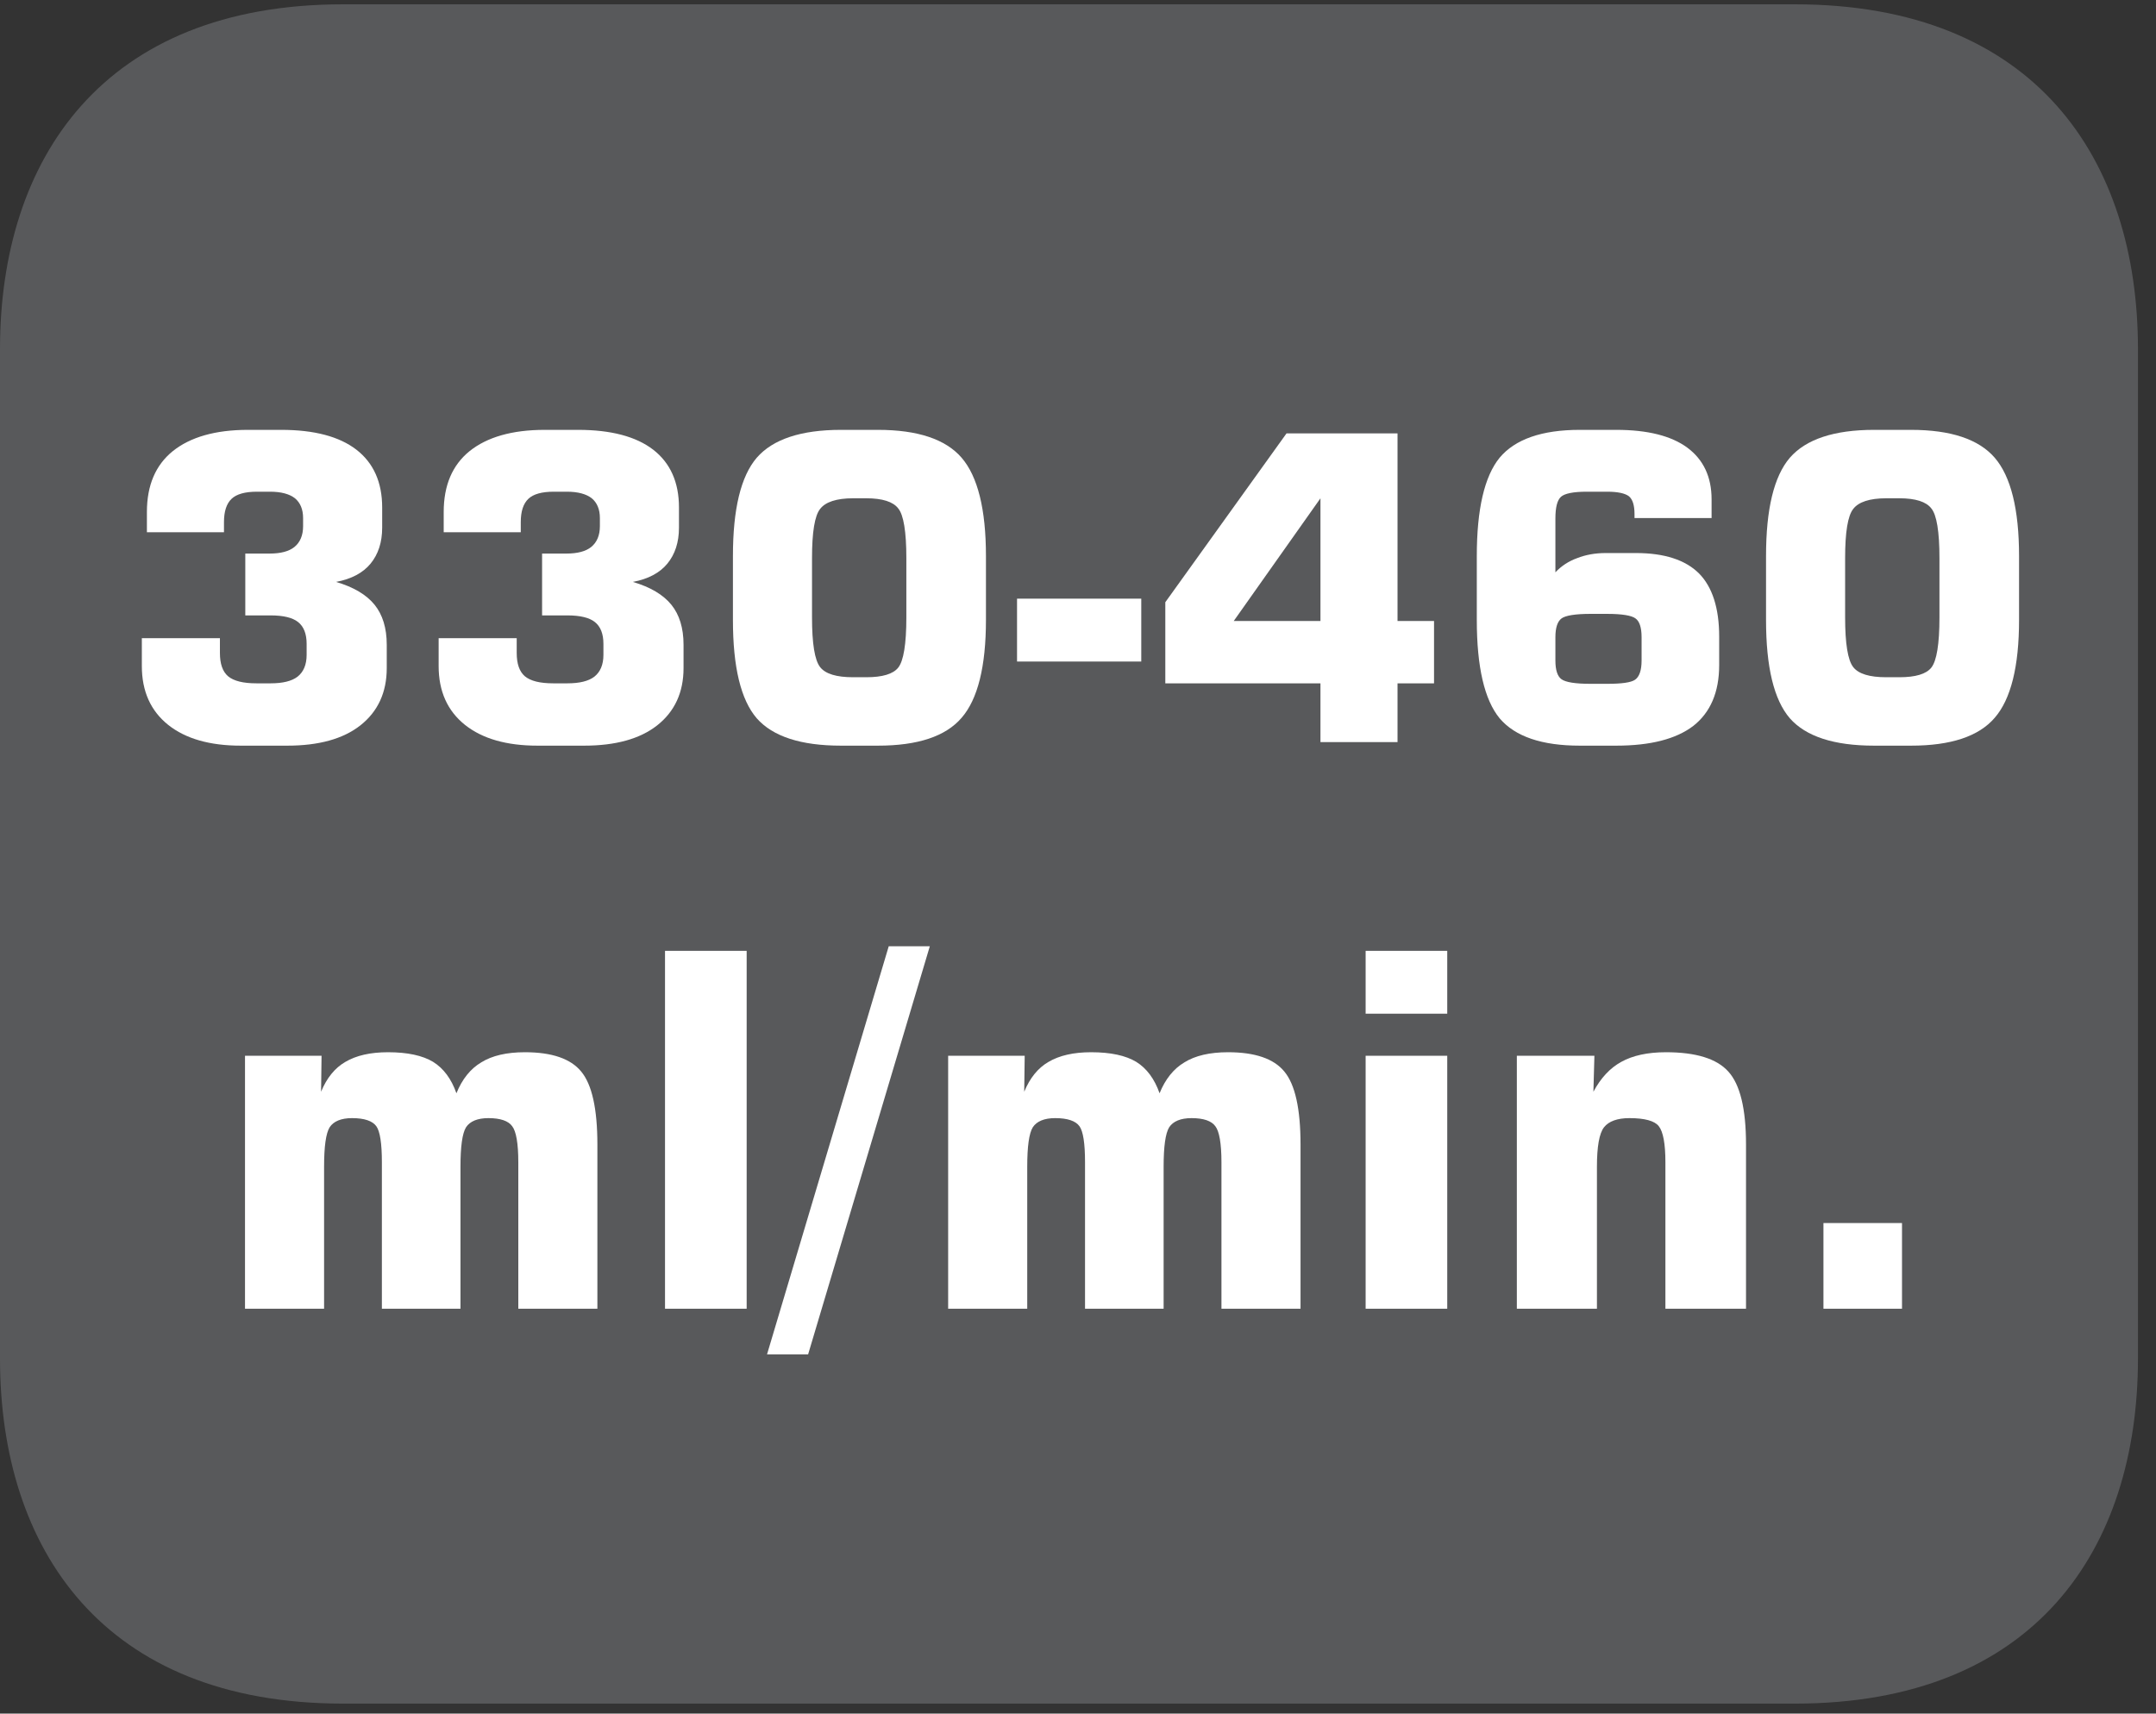
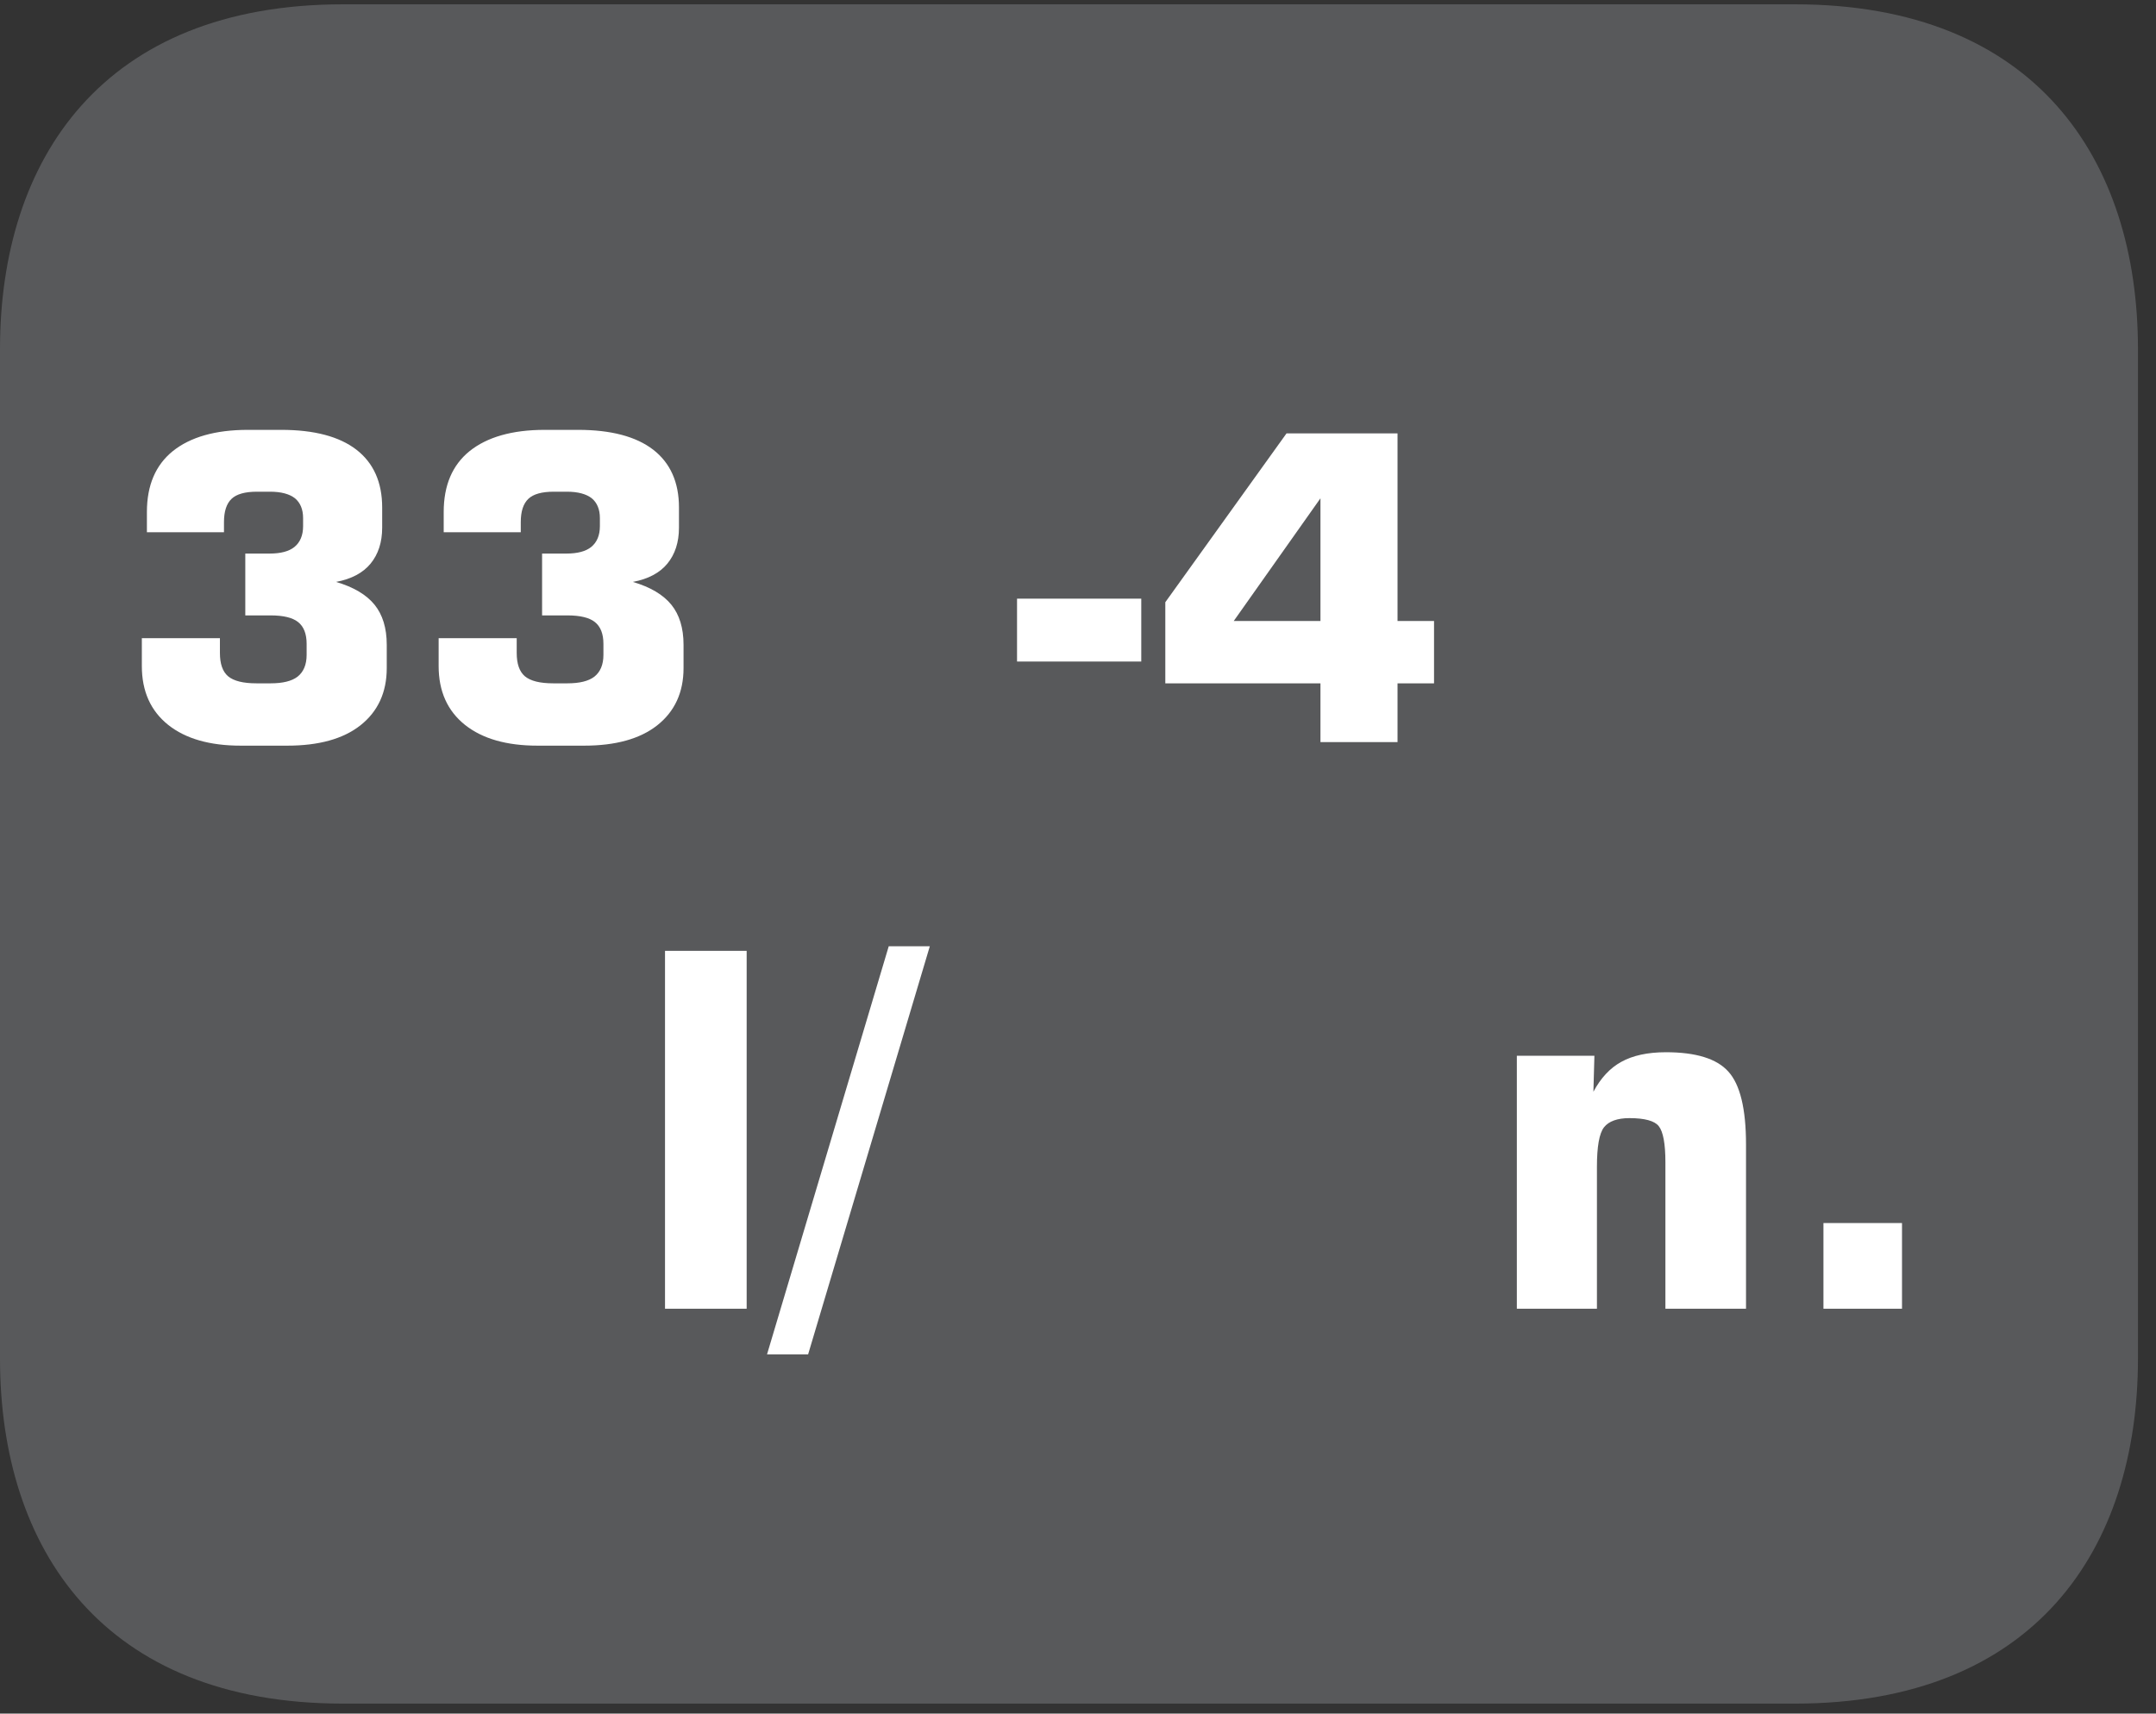
<svg xmlns="http://www.w3.org/2000/svg" xmlns:xlink="http://www.w3.org/1999/xlink" width="66.439pt" height="52.82pt" viewBox="0 0 66.439 52.82" version="1.2">
  <rect x="0" y="0" width="66.439" height="52.82" fill="#333333" stroke="none" />
  <defs>
    <g>
      <symbol overflow="visible" id="glyph0-0">
-         <path style="stroke:none;" d="M 0.656 2.312 L 0.656 -9.219 L 7.188 -9.219 L 7.188 2.312 Z M 1.391 1.578 L 6.469 1.578 L 6.469 -8.484 L 1.391 -8.484 Z M 1.391 1.578 " />
+         <path style="stroke:none;" d="M 0.656 2.312 L 0.656 -9.219 L 7.188 -9.219 L 7.188 2.312 M 1.391 1.578 L 6.469 1.578 L 6.469 -8.484 L 1.391 -8.484 Z M 1.391 1.578 " />
      </symbol>
      <symbol overflow="visible" id="glyph0-1">
        <path style="stroke:none;" d="M 0.75 -3.203 L 3.156 -3.203 L 3.156 -2.75 C 3.156 -2.414 3.238 -2.176 3.406 -2.031 C 3.582 -1.883 3.875 -1.812 4.281 -1.812 L 4.719 -1.812 C 5.09 -1.812 5.367 -1.879 5.547 -2.016 C 5.73 -2.16 5.828 -2.383 5.828 -2.688 L 5.828 -3.031 C 5.828 -3.34 5.738 -3.566 5.562 -3.703 C 5.395 -3.836 5.113 -3.906 4.719 -3.906 L 3.938 -3.906 L 3.938 -5.812 L 4.688 -5.812 C 5.027 -5.812 5.285 -5.879 5.453 -6.016 C 5.629 -6.16 5.719 -6.375 5.719 -6.656 L 5.719 -6.906 C 5.719 -7.176 5.633 -7.379 5.469 -7.516 C 5.301 -7.648 5.043 -7.719 4.703 -7.719 L 4.297 -7.719 C 3.93 -7.719 3.668 -7.645 3.516 -7.5 C 3.359 -7.352 3.281 -7.113 3.281 -6.781 L 3.281 -6.469 L 0.906 -6.469 L 0.906 -7.094 C 0.906 -7.914 1.172 -8.539 1.703 -8.969 C 2.242 -9.402 3.016 -9.625 4.016 -9.625 L 5.047 -9.625 C 6.066 -9.625 6.836 -9.418 7.359 -9.016 C 7.887 -8.609 8.156 -8.012 8.156 -7.234 L 8.156 -6.609 C 8.156 -6.16 8.035 -5.789 7.797 -5.5 C 7.566 -5.219 7.211 -5.027 6.734 -4.938 C 7.273 -4.781 7.672 -4.543 7.922 -4.234 C 8.168 -3.93 8.297 -3.52 8.297 -3 L 8.297 -2.281 C 8.297 -1.531 8.023 -0.941 7.484 -0.516 C 6.953 -0.098 6.199 0.109 5.234 0.109 L 3.797 0.109 C 2.848 0.109 2.102 -0.102 1.562 -0.531 C 1.02 -0.965 0.75 -1.57 0.75 -2.344 Z M 0.75 -3.203 " />
      </symbol>
      <symbol overflow="visible" id="glyph0-2">
-         <path style="stroke:none;" d="M 3.109 -5.672 L 3.109 -3.844 C 3.109 -3.039 3.191 -2.527 3.359 -2.312 C 3.523 -2.102 3.863 -2 4.375 -2 L 4.781 -2 C 5.277 -2 5.609 -2.098 5.766 -2.297 C 5.93 -2.504 6.016 -3.02 6.016 -3.844 L 6.016 -5.672 C 6.016 -6.492 5.93 -7.004 5.766 -7.203 C 5.609 -7.41 5.277 -7.516 4.781 -7.516 L 4.375 -7.516 C 3.863 -7.516 3.523 -7.402 3.359 -7.188 C 3.191 -6.977 3.109 -6.473 3.109 -5.672 Z M 0.672 -5.734 C 0.672 -7.18 0.914 -8.191 1.406 -8.766 C 1.902 -9.336 2.77 -9.625 4 -9.625 L 5.141 -9.625 C 6.367 -9.625 7.227 -9.336 7.719 -8.766 C 8.215 -8.191 8.469 -7.18 8.469 -5.734 L 8.469 -3.766 C 8.469 -2.328 8.215 -1.32 7.719 -0.75 C 7.227 -0.176 6.367 0.109 5.141 0.109 L 4 0.109 C 2.77 0.109 1.902 -0.172 1.406 -0.734 C 0.914 -1.305 0.672 -2.316 0.672 -3.766 Z M 0.672 -5.734 " />
-       </symbol>
+         </symbol>
      <symbol overflow="visible" id="glyph0-3">
        <path style="stroke:none;" d="M 0.281 -2.484 L 0.281 -4.422 L 4.109 -4.422 L 4.109 -2.484 Z M 0.281 -2.484 " />
      </symbol>
      <symbol overflow="visible" id="glyph0-4">
        <path style="stroke:none;" d="M 2.562 -3.734 L 5.234 -3.734 L 5.234 -7.516 Z M 0.453 -1.812 L 0.453 -4.312 L 4.188 -9.516 L 7.609 -9.516 L 7.609 -3.734 L 8.734 -3.734 L 8.734 -1.812 L 7.609 -1.812 L 7.609 0 L 5.234 0 L 5.234 -1.812 Z M 0.453 -1.812 " />
      </symbol>
      <symbol overflow="visible" id="glyph0-5">
-         <path style="stroke:none;" d="M 4.406 -1.797 L 4.922 -1.797 C 5.367 -1.797 5.656 -1.836 5.781 -1.922 C 5.914 -2.012 5.984 -2.211 5.984 -2.516 L 5.984 -3.234 C 5.984 -3.535 5.918 -3.727 5.797 -3.812 C 5.68 -3.902 5.387 -3.953 4.922 -3.953 L 4.406 -3.953 C 3.938 -3.953 3.637 -3.902 3.516 -3.812 C 3.391 -3.719 3.328 -3.523 3.328 -3.234 L 3.328 -2.516 C 3.328 -2.223 3.391 -2.027 3.516 -1.938 C 3.648 -1.844 3.945 -1.797 4.406 -1.797 Z M 8.141 -6.906 L 5.766 -6.906 L 5.766 -7.031 C 5.766 -7.301 5.707 -7.484 5.594 -7.578 C 5.477 -7.668 5.254 -7.719 4.922 -7.719 L 4.297 -7.719 C 3.879 -7.719 3.613 -7.664 3.5 -7.562 C 3.383 -7.457 3.328 -7.23 3.328 -6.891 L 3.328 -5.234 C 3.512 -5.43 3.738 -5.578 4 -5.672 C 4.258 -5.773 4.551 -5.828 4.875 -5.828 L 5.812 -5.828 C 6.684 -5.828 7.332 -5.617 7.75 -5.203 C 8.164 -4.785 8.375 -4.133 8.375 -3.25 L 8.375 -2.375 C 8.375 -1.539 8.105 -0.914 7.578 -0.5 C 7.047 -0.094 6.254 0.109 5.203 0.109 L 4.078 0.109 C 2.91 0.109 2.086 -0.172 1.609 -0.734 C 1.141 -1.305 0.906 -2.316 0.906 -3.766 L 0.906 -5.734 C 0.906 -7.18 1.141 -8.191 1.609 -8.766 C 2.086 -9.336 2.91 -9.625 4.078 -9.625 L 5.203 -9.625 C 6.168 -9.625 6.898 -9.441 7.391 -9.078 C 7.887 -8.711 8.141 -8.18 8.141 -7.484 Z M 8.141 -6.906 " />
-       </symbol>
+         </symbol>
      <symbol overflow="visible" id="glyph1-0">
-         <path style="stroke:none;" d="M 0.75 2.688 L 0.75 -10.703 L 8.344 -10.703 L 8.344 2.688 Z M 1.609 1.844 L 7.5 1.844 L 7.5 -9.844 L 1.609 -9.844 Z M 1.609 1.844 " />
-       </symbol>
+         </symbol>
      <symbol overflow="visible" id="glyph1-1">
-         <path style="stroke:none;" d="M 1.094 0 L 1.094 -7.797 L 3.453 -7.797 L 3.438 -6.688 C 3.613 -7.113 3.863 -7.422 4.188 -7.609 C 4.52 -7.805 4.957 -7.906 5.5 -7.906 C 6.102 -7.906 6.566 -7.805 6.891 -7.609 C 7.211 -7.41 7.453 -7.086 7.609 -6.641 C 7.785 -7.074 8.039 -7.395 8.375 -7.594 C 8.707 -7.801 9.156 -7.906 9.719 -7.906 C 10.551 -7.906 11.129 -7.707 11.453 -7.312 C 11.785 -6.914 11.953 -6.164 11.953 -5.062 L 11.953 0 L 9.516 0 L 9.516 -4.516 C 9.516 -5.098 9.449 -5.469 9.328 -5.625 C 9.211 -5.789 8.965 -5.875 8.594 -5.875 C 8.258 -5.875 8.027 -5.777 7.906 -5.594 C 7.789 -5.406 7.734 -4.996 7.734 -4.375 L 7.734 0 L 5.312 0 L 5.312 -4.516 C 5.312 -5.098 5.254 -5.469 5.141 -5.625 C 5.023 -5.789 4.773 -5.875 4.391 -5.875 C 4.055 -5.875 3.824 -5.777 3.703 -5.594 C 3.586 -5.406 3.531 -4.996 3.531 -4.375 L 3.531 0 Z M 1.094 0 " />
-       </symbol>
+         </symbol>
      <symbol overflow="visible" id="glyph1-2">
        <path style="stroke:none;" d="M 1.125 0 L 1.125 -11.031 L 3.641 -11.031 L 3.641 0 Z M 1.125 0 " />
      </symbol>
      <symbol overflow="visible" id="glyph1-3">
        <path style="stroke:none;" d="M 0.922 1.406 L -0.344 1.406 L 3.406 -11.172 L 4.672 -11.172 Z M 0.922 1.406 " />
      </symbol>
      <symbol overflow="visible" id="glyph1-4">
-         <path style="stroke:none;" d="M 1.047 -9.094 L 1.047 -11.031 L 3.562 -11.031 L 3.562 -9.094 Z M 1.047 0 L 1.047 -7.797 L 3.562 -7.797 L 3.562 0 Z M 1.047 0 " />
-       </symbol>
+         </symbol>
      <symbol overflow="visible" id="glyph1-5">
        <path style="stroke:none;" d="M 1.094 0 L 1.094 -7.797 L 3.484 -7.797 L 3.453 -6.688 C 3.68 -7.113 3.969 -7.422 4.312 -7.609 C 4.664 -7.805 5.125 -7.906 5.688 -7.906 C 6.613 -7.906 7.254 -7.707 7.609 -7.312 C 7.973 -6.914 8.156 -6.164 8.156 -5.062 L 8.156 0 L 5.672 0 L 5.672 -4.516 C 5.672 -5.086 5.602 -5.457 5.469 -5.625 C 5.344 -5.789 5.039 -5.875 4.562 -5.875 C 4.188 -5.875 3.926 -5.777 3.781 -5.594 C 3.633 -5.406 3.562 -4.996 3.562 -4.375 L 3.562 0 Z M 1.094 0 " />
      </symbol>
      <symbol overflow="visible" id="glyph1-6">
        <path style="stroke:none;" d="M 1.438 0 L 1.438 -2.641 L 3.859 -2.641 L 3.859 0 Z M 1.438 0 " />
      </symbol>
    </g>
    <clipPath id="clip1">
      <path d="M 0 0.133 L 65.883 0.133 L 65.883 52.512 L 0 52.512 Z M 0 0.133 " />
    </clipPath>
  </defs>
  <g id="surface1">
    <g clip-path="url(#clip1)" clip-rule="nonzero">
      <path style=" stroke:none;fill-rule:nonzero;fill:rgb(34.509%,34.901%,35.686%);fill-opacity:1;" d="M 0 10.762 C 0 4.895 3.18 0.133 10.574 0.133 L 55.309 0.133 C 62.711 0.133 65.883 4.895 65.883 10.762 L 65.883 41.875 C 65.883 47.75 62.711 52.512 55.309 52.512 L 10.574 52.512 C 3.18 52.512 0 47.75 0 41.875 Z M 0 10.762 " />
    </g>
    <g style="fill:rgb(100%,100%,100%);fill-opacity:1;">
      <use xlink:href="#glyph0-1" x="3.621" y="22.875" />
      <use xlink:href="#glyph0-1" x="12.767" y="22.875" />
      <use xlink:href="#glyph0-2" x="21.914" y="22.875" />
      <use xlink:href="#glyph0-3" x="31.06" y="22.875" />
      <use xlink:href="#glyph0-4" x="35.457" y="22.875" />
      <use xlink:href="#glyph0-5" x="44.603" y="22.875" />
      <use xlink:href="#glyph0-2" x="53.75" y="22.875" />
    </g>
    <g style="fill:rgb(100%,100%,100%);fill-opacity:1;">
      <use xlink:href="#glyph1-1" x="6.456" y="40.34" />
      <use xlink:href="#glyph1-2" x="19.368" y="40.34" />
      <use xlink:href="#glyph1-3" x="23.981" y="40.34" />
      <use xlink:href="#glyph1-1" x="28.124" y="40.34" />
      <use xlink:href="#glyph1-4" x="41.036" y="40.34" />
      <use xlink:href="#glyph1-5" x="45.649" y="40.34" />
      <use xlink:href="#glyph1-6" x="54.753" y="40.34" />
    </g>
  </g>
</svg>